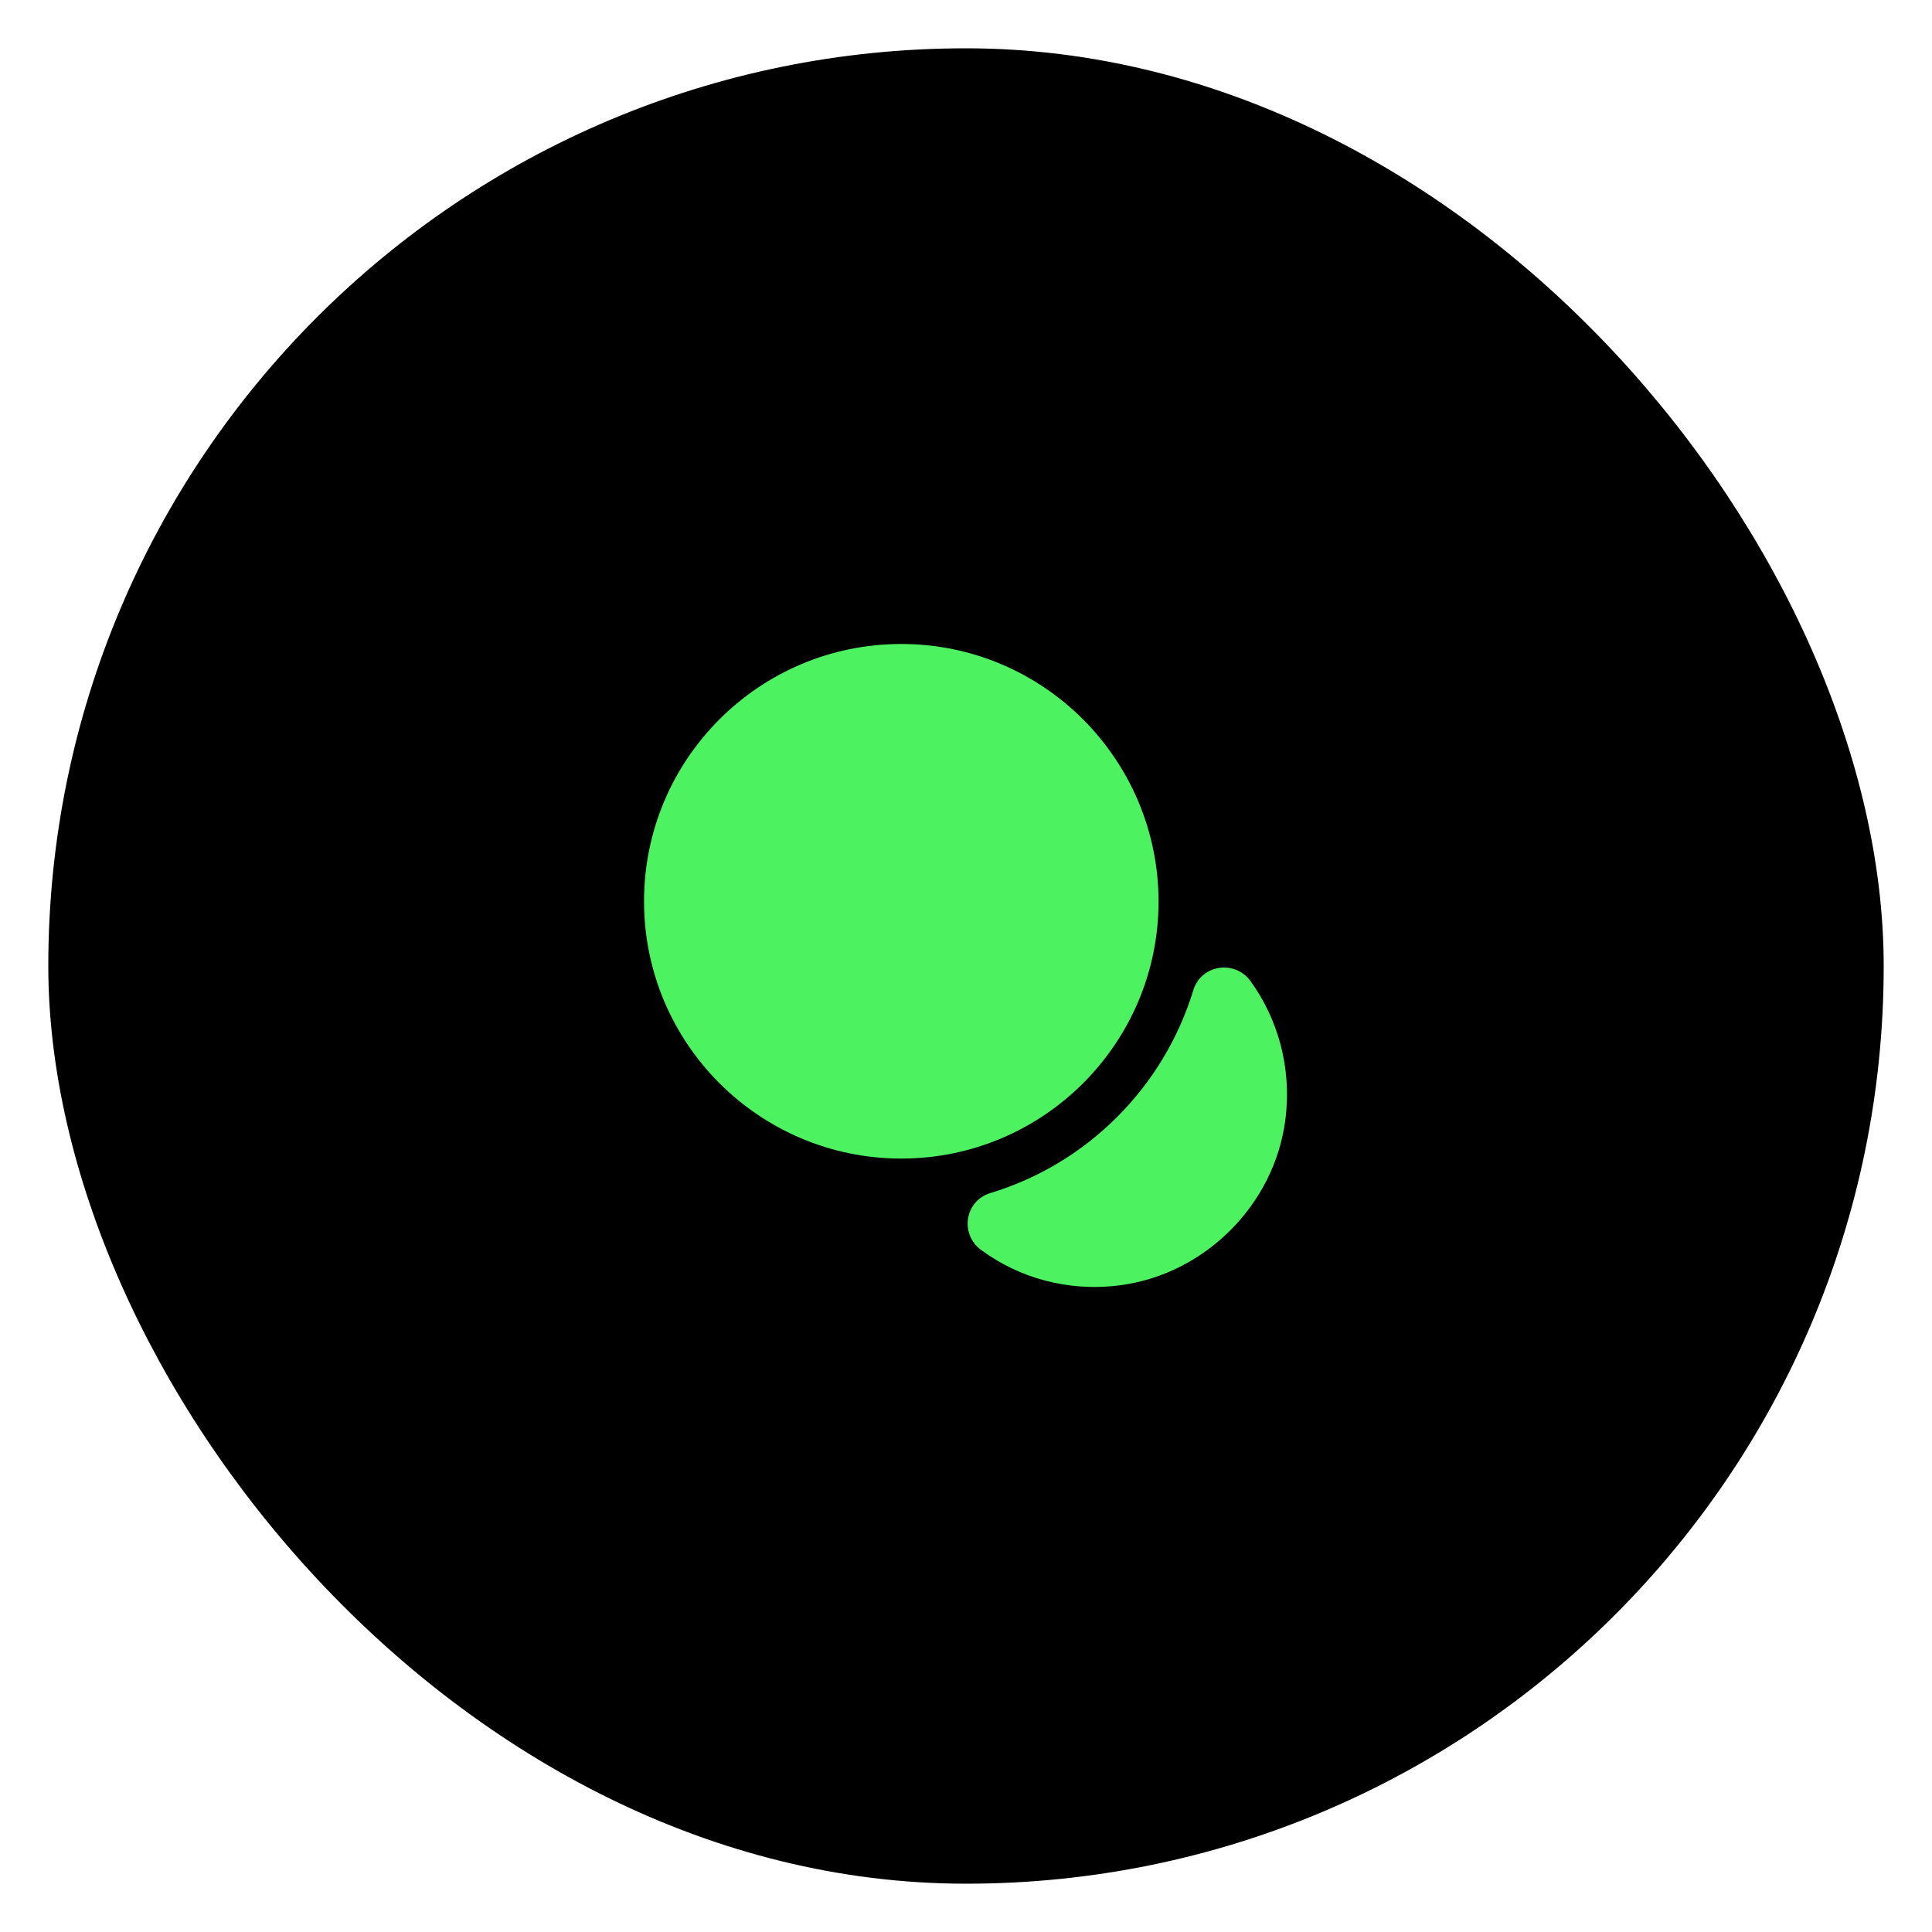
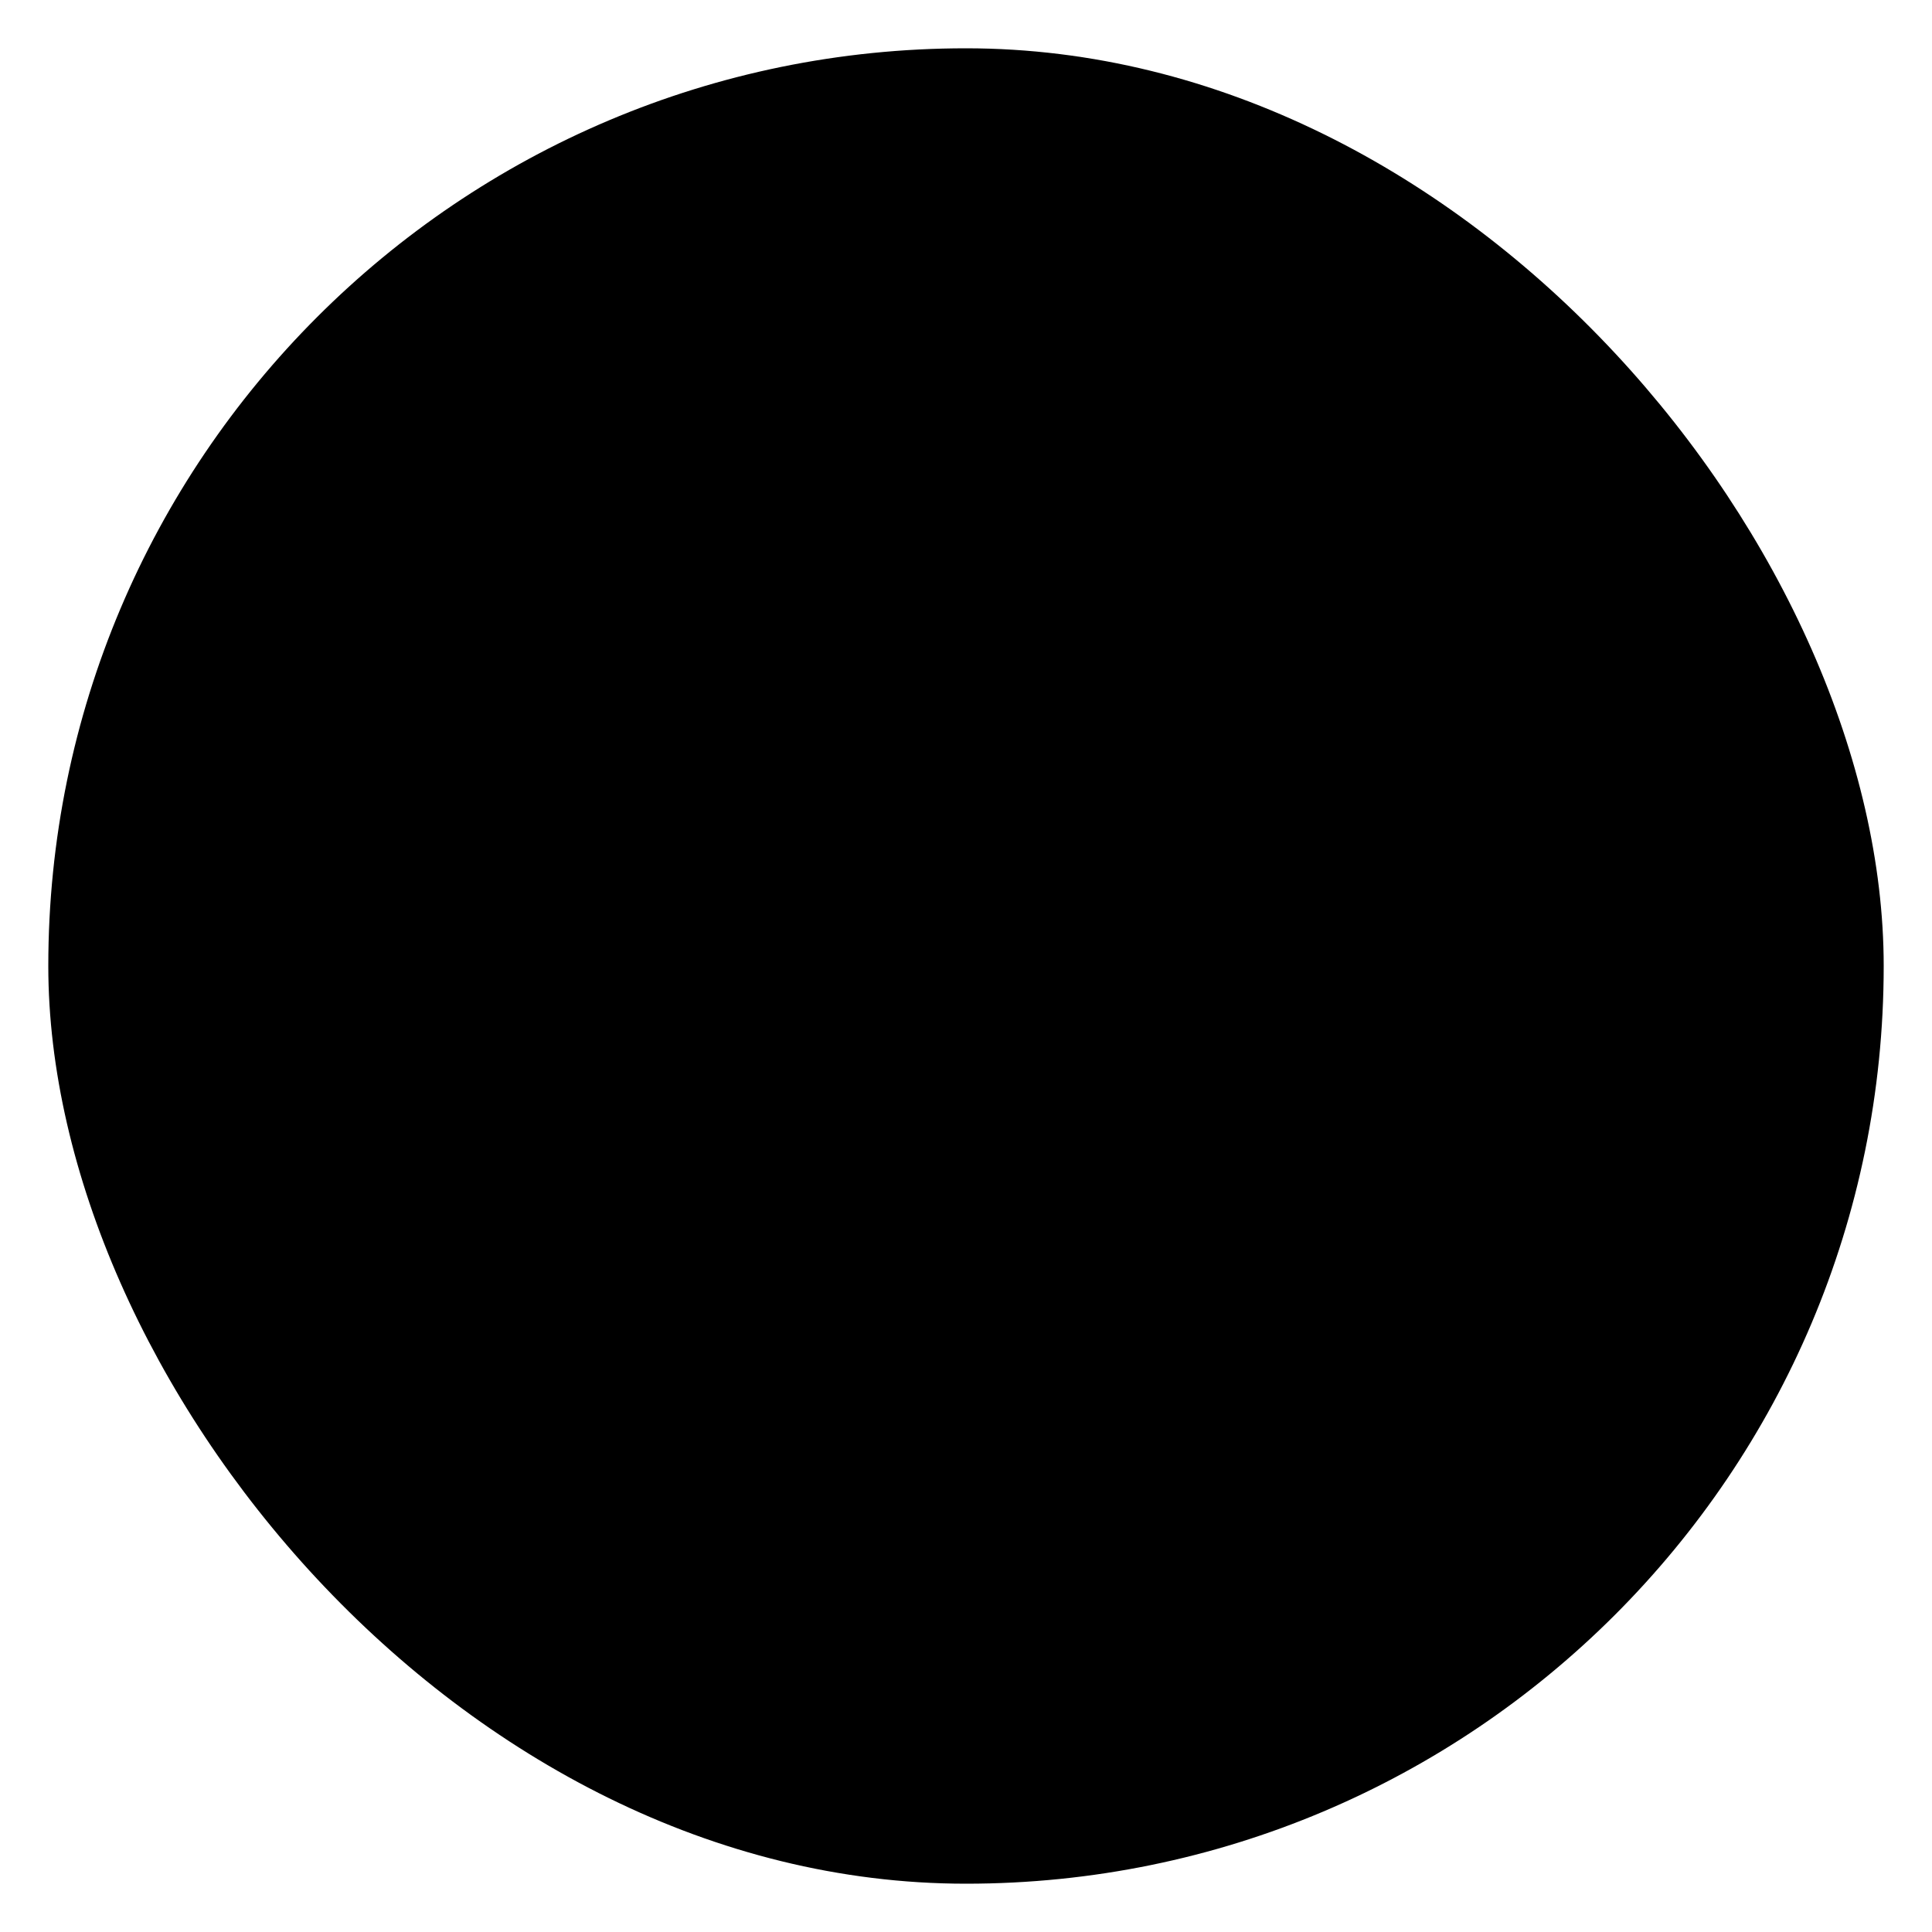
<svg xmlns="http://www.w3.org/2000/svg" width="40" height="40" viewBox="0 0 40 40" fill="none">
  <rect x="1" y="1" width="38" height="38" rx="19" fill="black" />
-   <path d="M26.614 23.167C26.394 24.94 24.94 26.393 23.167 26.613C22.094 26.747 21.094 26.453 20.314 25.88C19.867 25.553 19.974 24.86 20.507 24.7C22.514 24.093 24.094 22.507 24.707 20.5C24.867 19.973 25.56 19.867 25.887 20.307C26.454 21.093 26.747 22.093 26.614 23.167Z" fill="#4DF261" />
-   <path d="M18.66 13.333C15.72 13.333 13.334 15.72 13.334 18.66C13.334 21.6 15.72 23.987 18.66 23.987C21.6 23.987 23.987 21.6 23.987 18.66C23.98 15.72 21.6 13.333 18.66 13.333ZM18.034 17.913L19.64 18.473C20.22 18.68 20.5 19.087 20.5 19.713C20.5 20.433 19.927 21.027 19.227 21.027H19.167V21.06C19.167 21.333 18.94 21.56 18.667 21.56C18.393 21.56 18.167 21.333 18.167 21.06V21.02C17.427 20.987 16.834 20.367 16.834 19.593C16.834 19.32 17.06 19.093 17.334 19.093C17.607 19.093 17.834 19.32 17.834 19.593C17.834 19.833 18.007 20.027 18.22 20.027H19.22C19.373 20.027 19.494 19.887 19.494 19.713C19.494 19.48 19.453 19.467 19.3 19.413L17.694 18.853C17.12 18.653 16.834 18.247 16.834 17.613C16.834 16.893 17.407 16.3 18.107 16.3H18.167V16.273C18.167 16 18.393 15.773 18.667 15.773C18.94 15.773 19.167 16 19.167 16.273V16.313C19.907 16.347 20.5 16.967 20.5 17.74C20.5 18.013 20.273 18.24 20 18.24C19.727 18.24 19.5 18.013 19.5 17.74C19.5 17.5 19.327 17.307 19.113 17.307H18.113C17.96 17.307 17.84 17.447 17.84 17.62C17.834 17.847 17.873 17.86 18.034 17.913Z" fill="#4DF261" />
-   <circle cx="18.5" cy="18.5" r="3.5" fill="#4DF261" />
</svg>